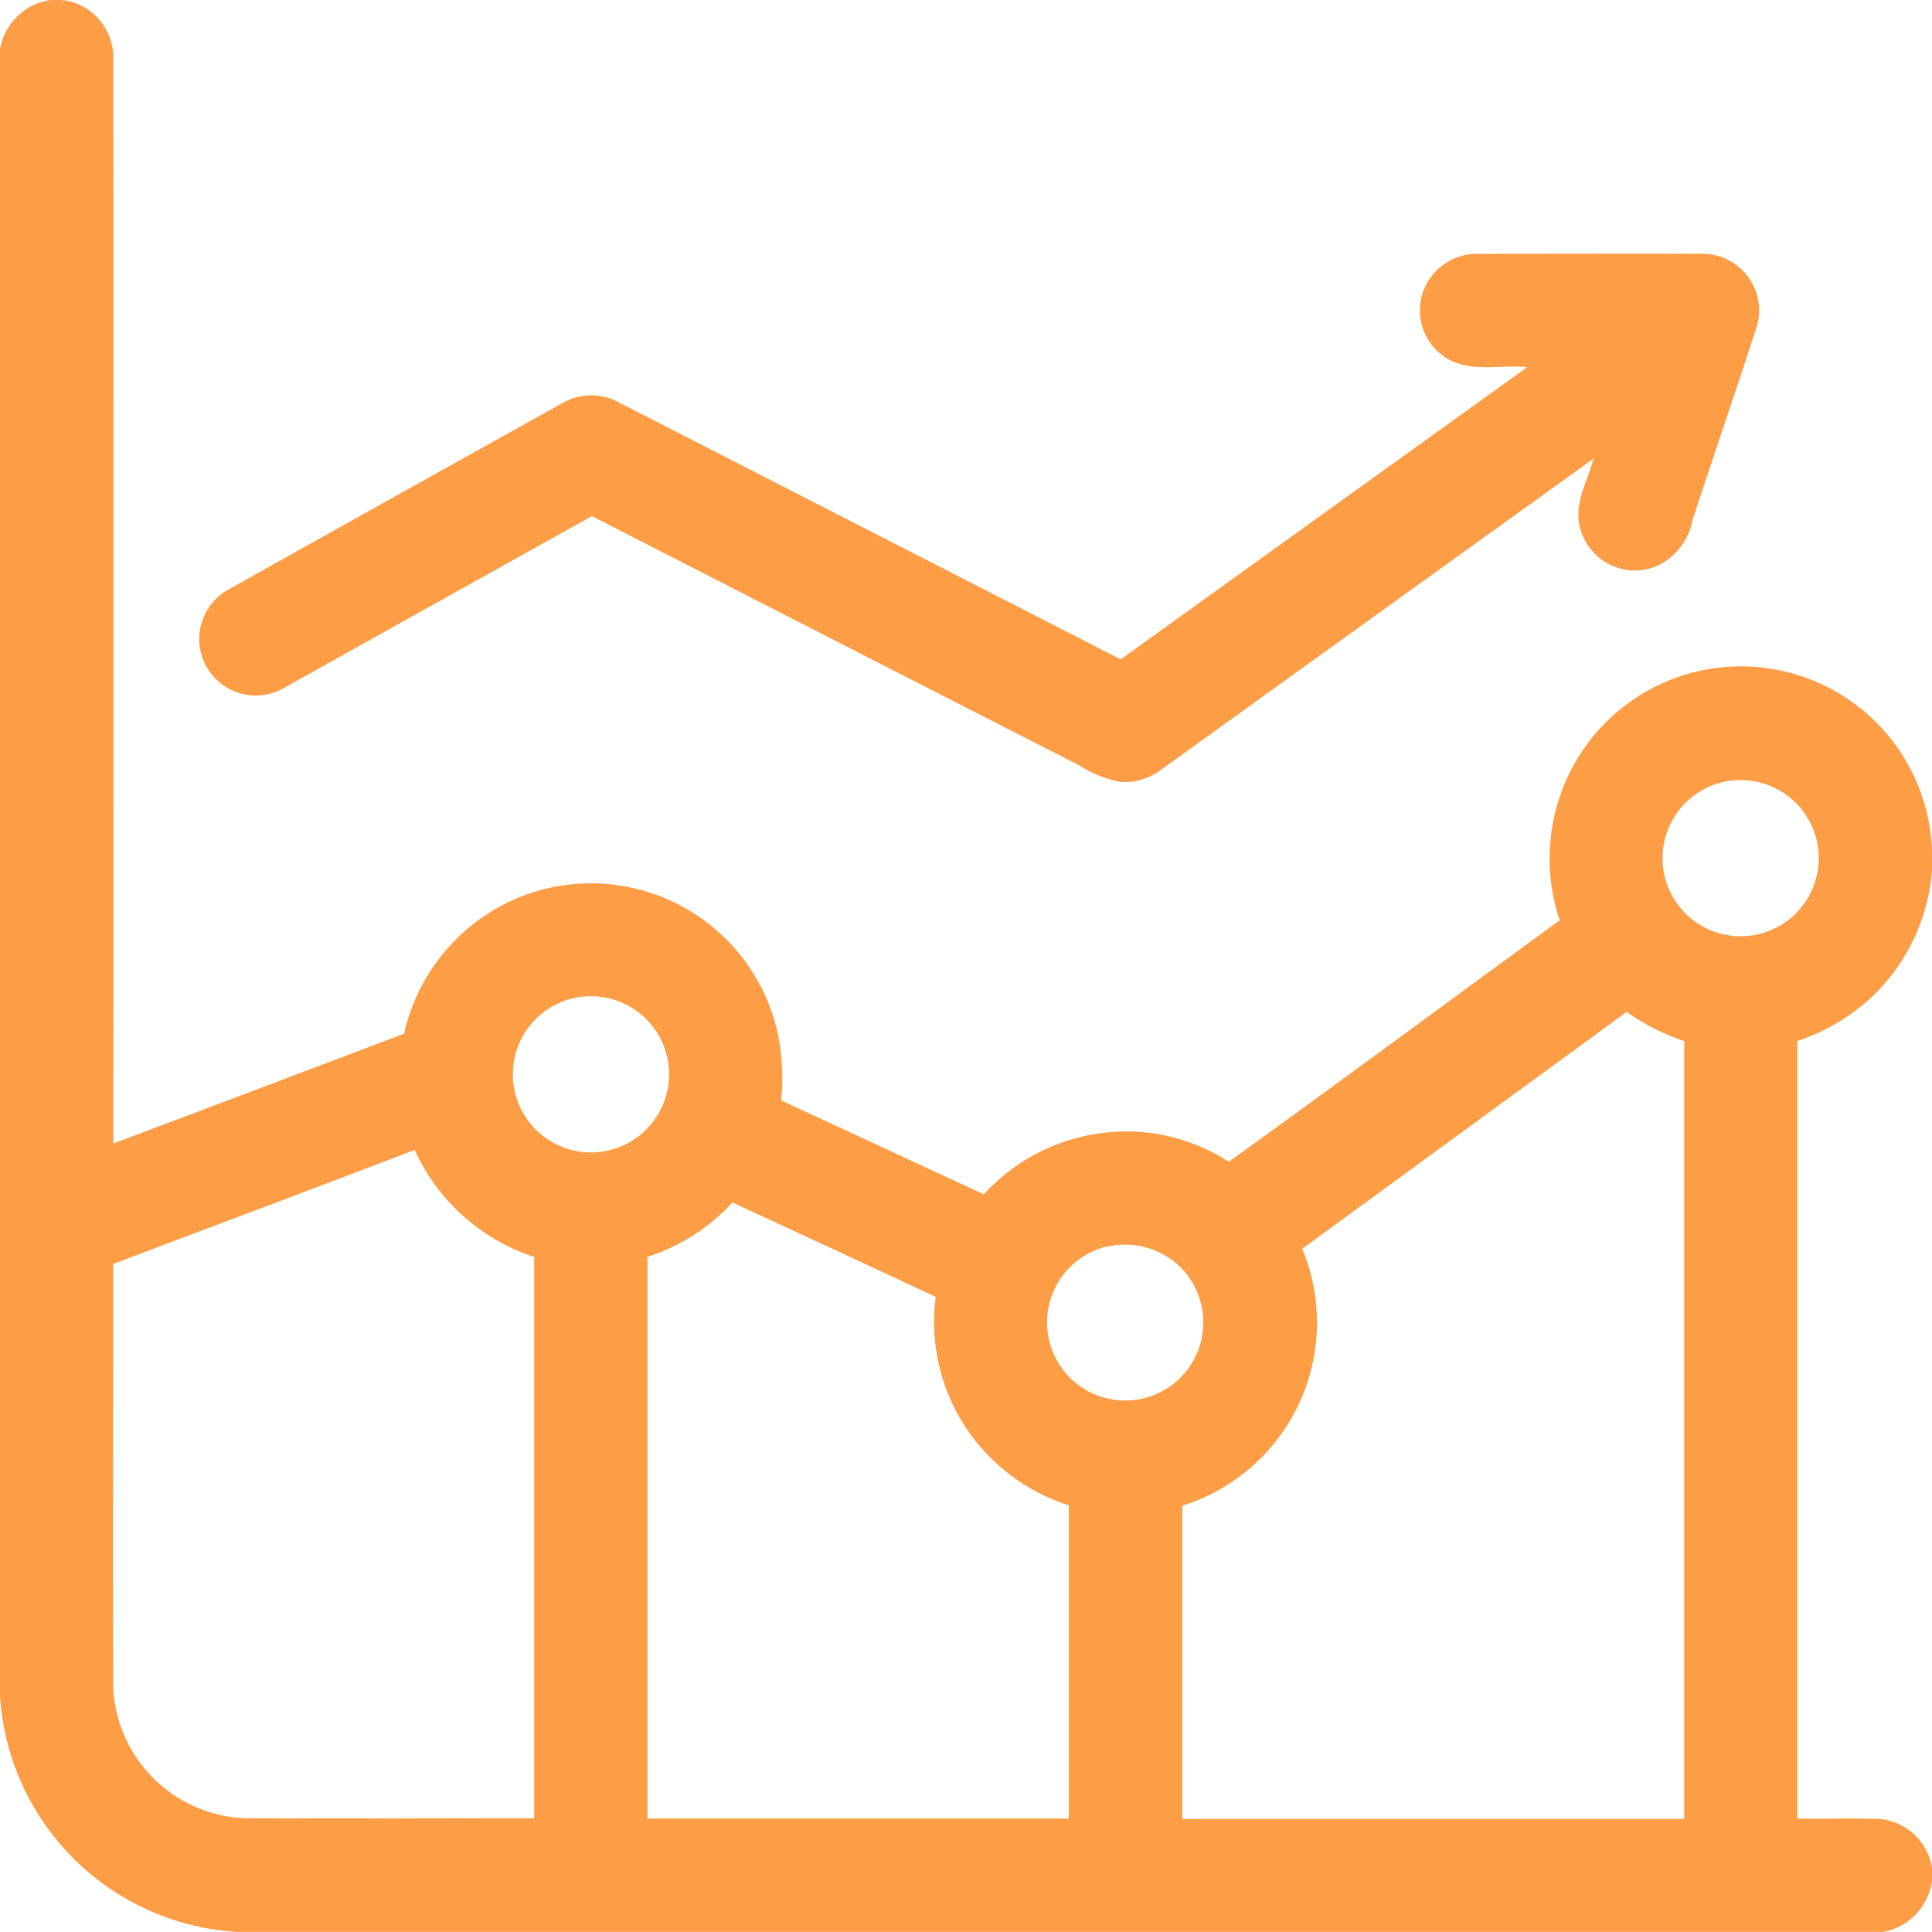
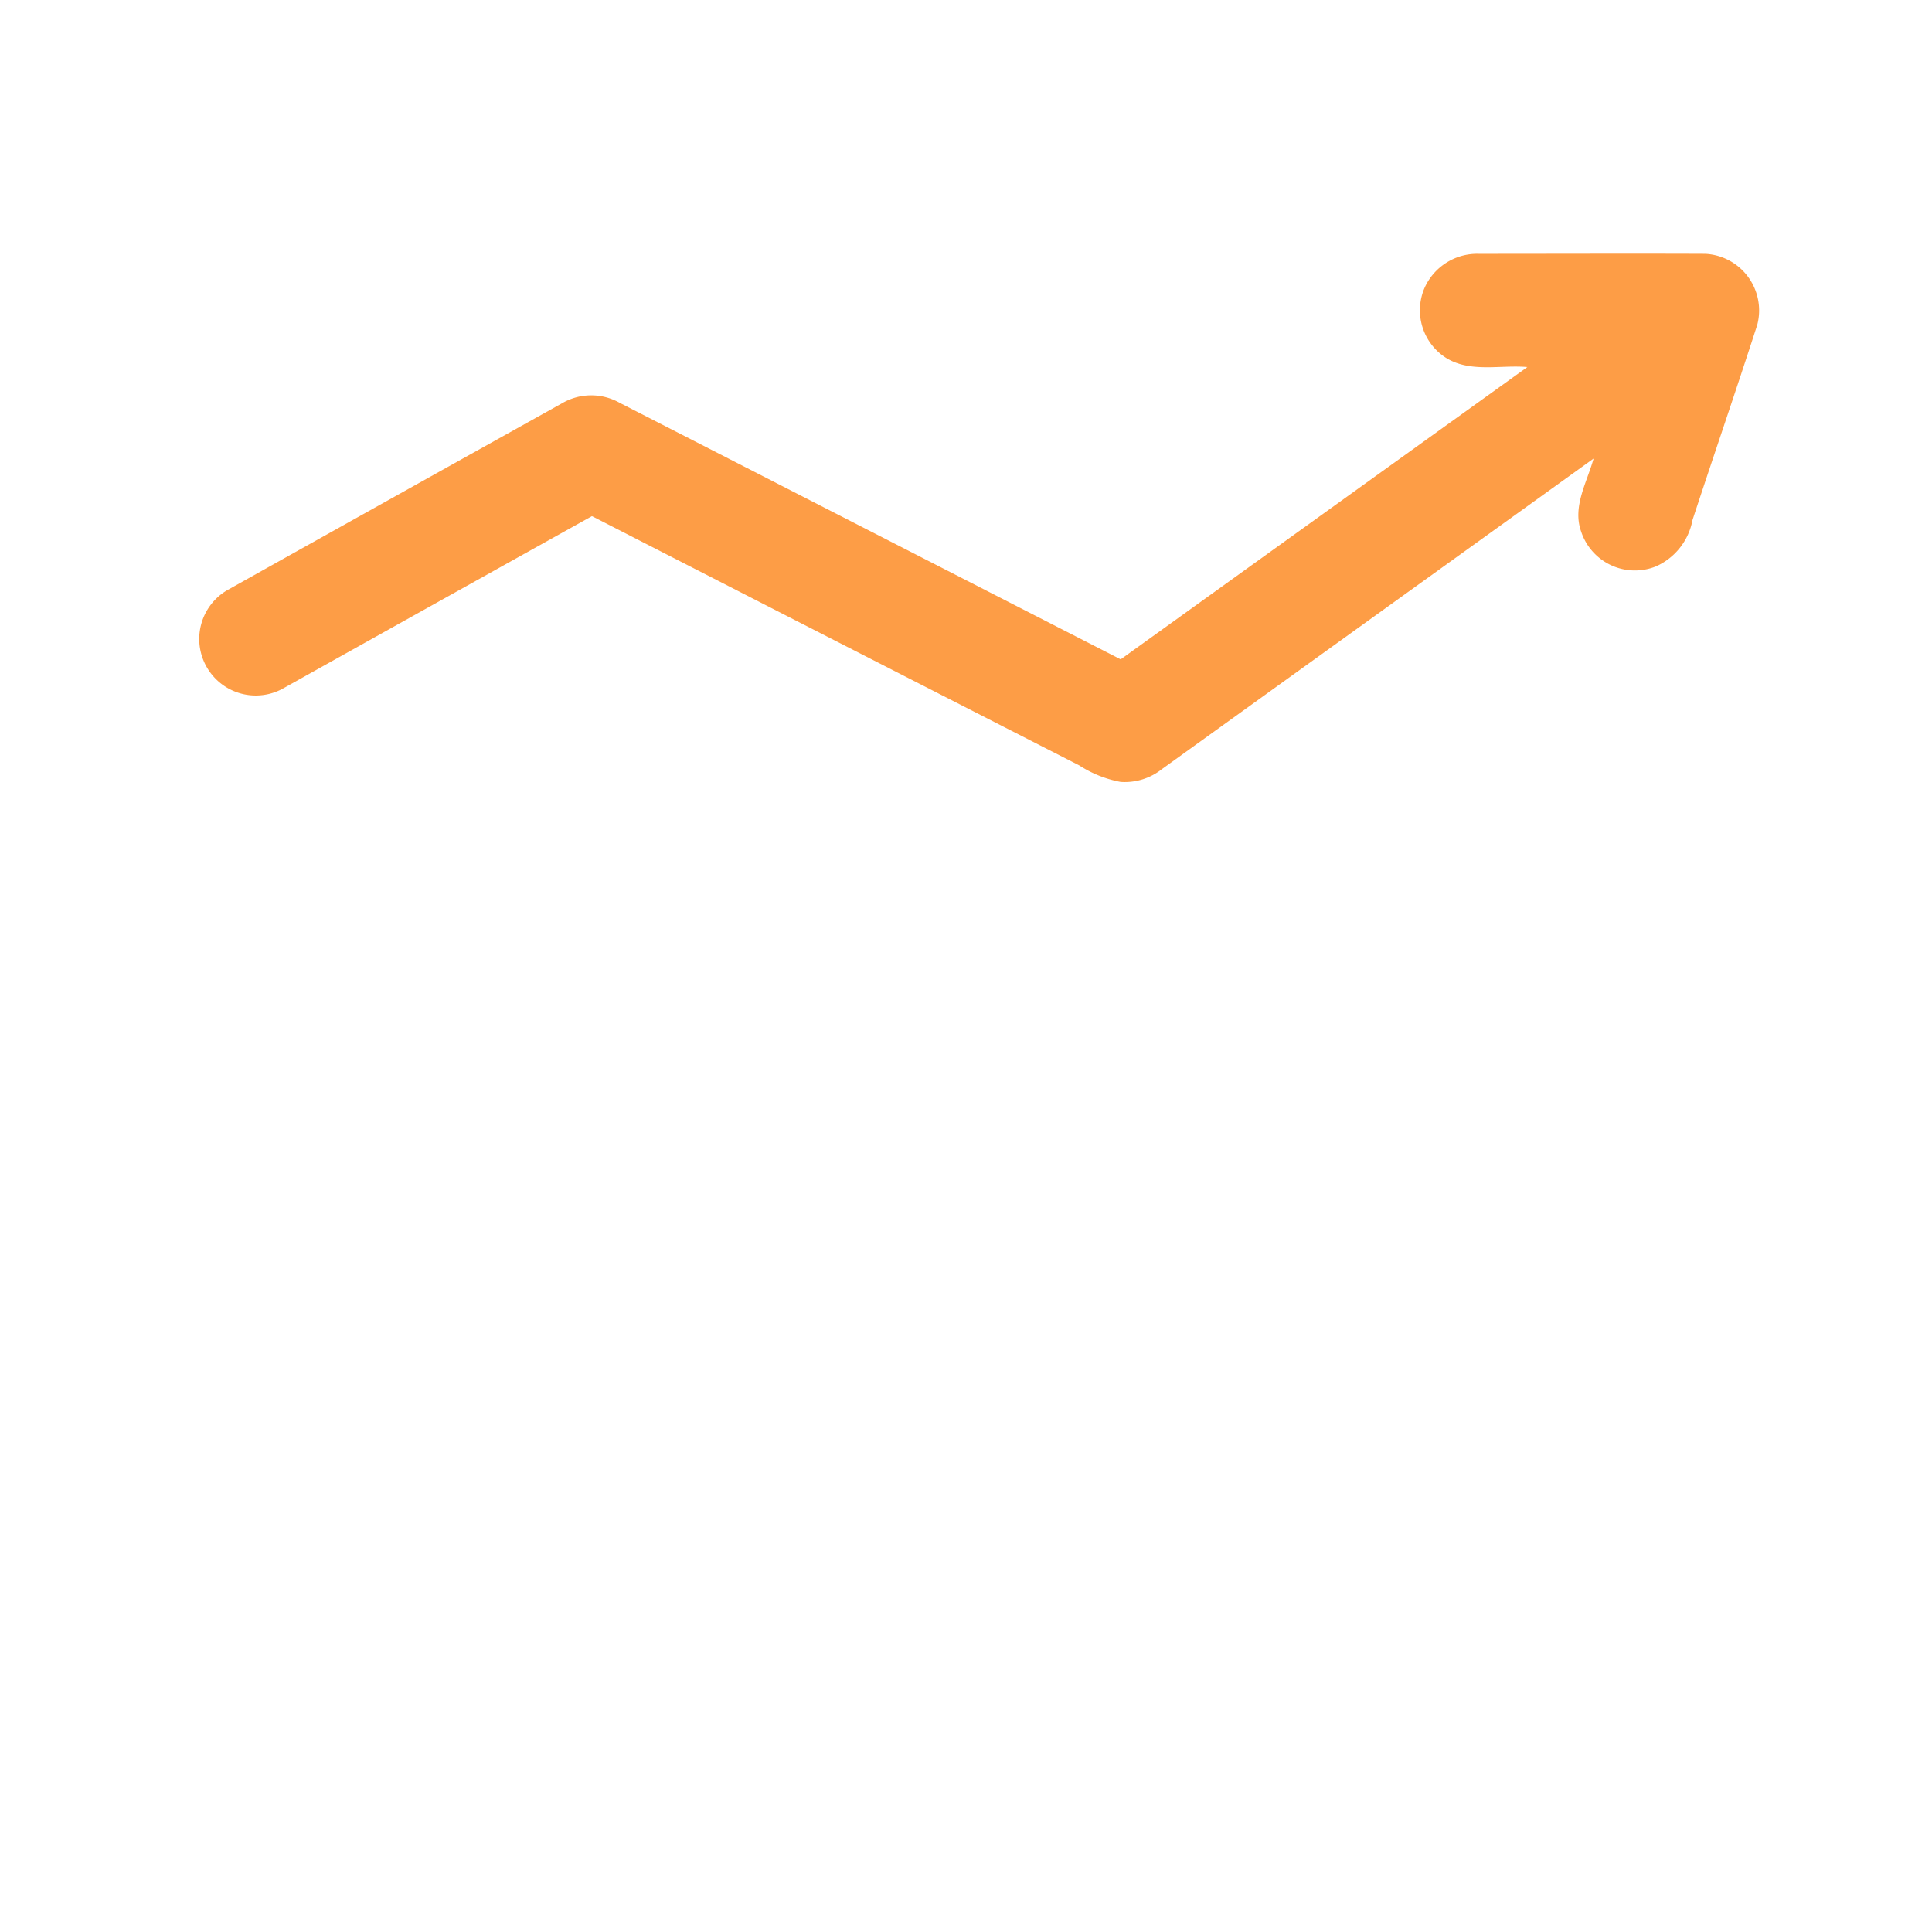
<svg xmlns="http://www.w3.org/2000/svg" id="_000000ff" data-name="#000000ff" width="32.334" height="32.334" viewBox="0 0 32.334 32.334">
-   <path id="Path_280" data-name="Path 280" d="M.846,0h.2a.969.969,0,0,1,.85.943q.006,9.1,0,18.195Q4.33,18.222,6.762,17.3a3.237,3.237,0,0,1,1.551-2.1,3.2,3.2,0,0,1,4.693,2.048,3.67,3.67,0,0,1,.067,1.169c1.132.52,2.26,1.049,3.392,1.571a3.229,3.229,0,0,1,2.1-1.039,3.153,3.153,0,0,1,2,.494c1.855-1.334,3.691-2.695,5.538-4.041a3.249,3.249,0,0,1,.048-2.2,3.2,3.2,0,0,1,6.184,1.035v.311a3.267,3.267,0,0,1-.969,2.1,3.4,3.4,0,0,1-1.286.775q0,6.506,0,13.013c.458.006.917-.008,1.375.006a.981.981,0,0,1,.879.81v.229a1.006,1.006,0,0,1-.816.851H3.958A4.224,4.224,0,0,1,0,28.383V.827A1,1,0,0,1,.846,0M28.76,13.109a1.307,1.307,0,1,0,1.177.224,1.312,1.312,0,0,0-1.177-.224M9.624,16.7a1.307,1.307,0,1,0,1.177.342A1.314,1.314,0,0,0,9.624,16.7m12.17,4.2a3.211,3.211,0,0,1-2.007,4.3q0,2.62,0,5.241,4.2,0,8.4,0,0-6.509,0-13.017a3.589,3.589,0,0,1-.963-.489L21.794,20.9m-19.9.263c0,2.356-.005,4.712,0,7.067a2.3,2.3,0,0,0,2.2,2.2c1.615.008,3.23,0,4.846,0q0-4.7,0-9.394a3.328,3.328,0,0,1-2-1.79c-1.681.643-3.367,1.273-5.051,1.91m10.372-1.034a3.305,3.305,0,0,1-1.426.913q0,4.7,0,9.4h7.052q0-2.621,0-5.242a3.26,3.26,0,0,1-1.738-1.322,3.218,3.218,0,0,1-.489-2.166c-1.13-.53-2.265-1.053-3.4-1.579m6.313.725a1.307,1.307,0,1,0,1.154.33A1.314,1.314,0,0,0,18.58,20.856Z" fill="#fd9d46" />
  <path id="Path_281" data-name="Path 281" d="M73.5,67.829a.964.964,0,0,1,.91-.573c1.263,0,2.526-.005,3.79,0a.949.949,0,0,1,.87,1.187c-.352,1.092-.726,2.178-1.084,3.268a1.061,1.061,0,0,1-.614.777.947.947,0,0,1-1.25-.584c-.15-.42.1-.825.208-1.221q-3.616,2.6-7.228,5.2a1,1,0,0,1-.688.211,1.916,1.916,0,0,1-.691-.276q-4.08-2.083-8.156-4.172-2.578,1.436-5.153,2.875a.946.946,0,0,1-.947-1.638q2.8-1.567,5.6-3.126a.968.968,0,0,1,.966-.006q4.192,2.146,8.383,4.292,3.4-2.445,6.806-4.892c-.452-.04-.957.1-1.363-.155A.944.944,0,0,1,73.5,67.829Z" transform="translate(-49.66 -63.008)" fill="#fd9d46" />
</svg>